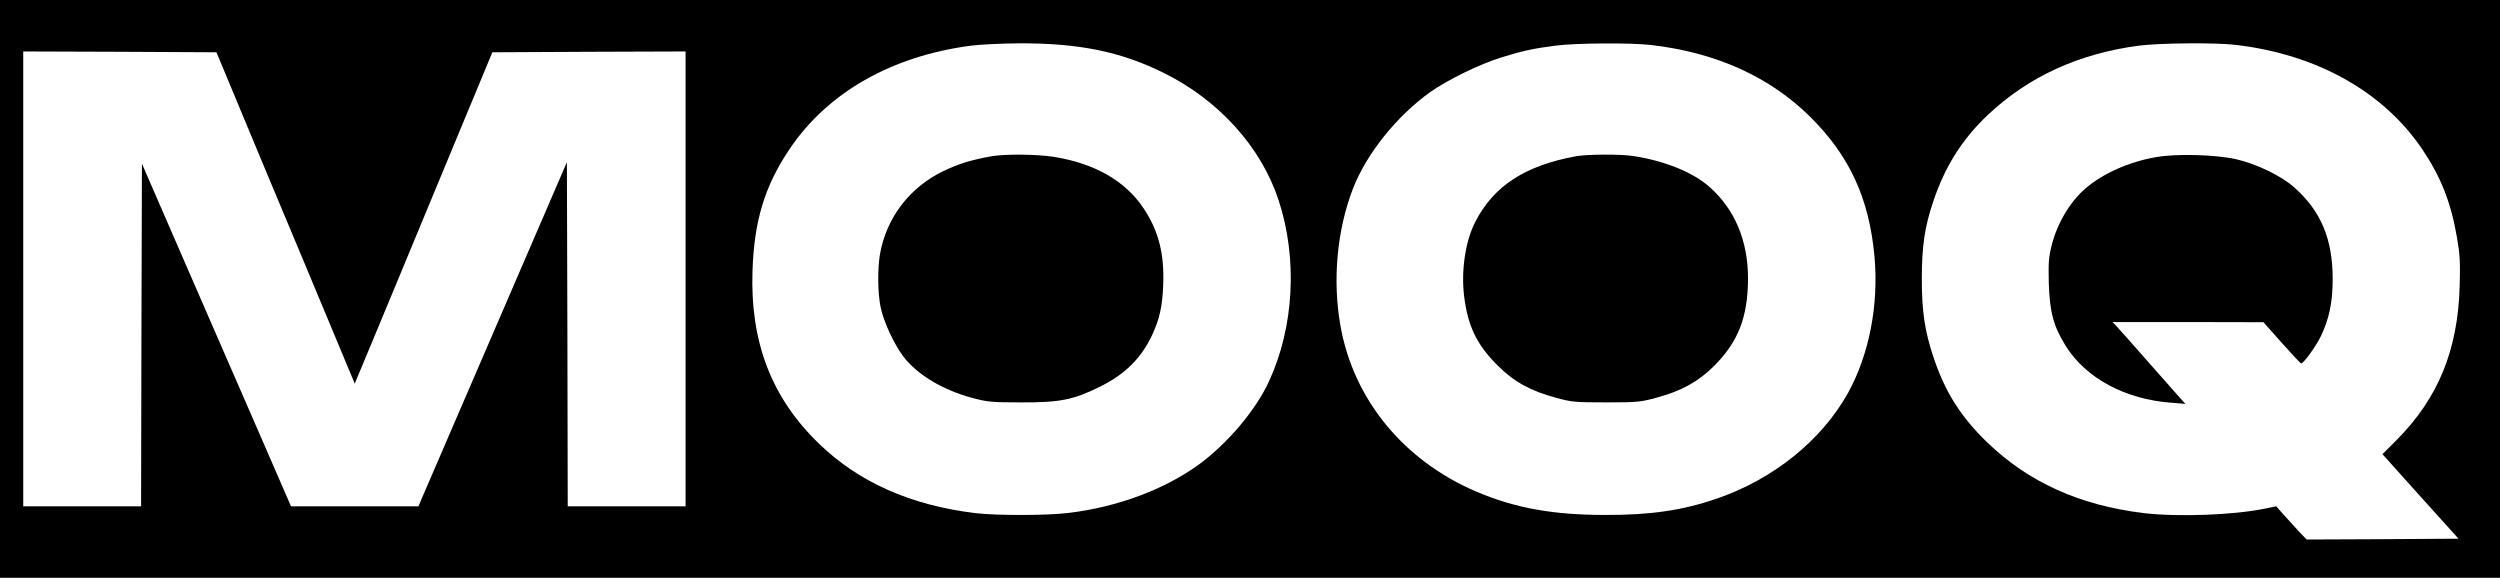
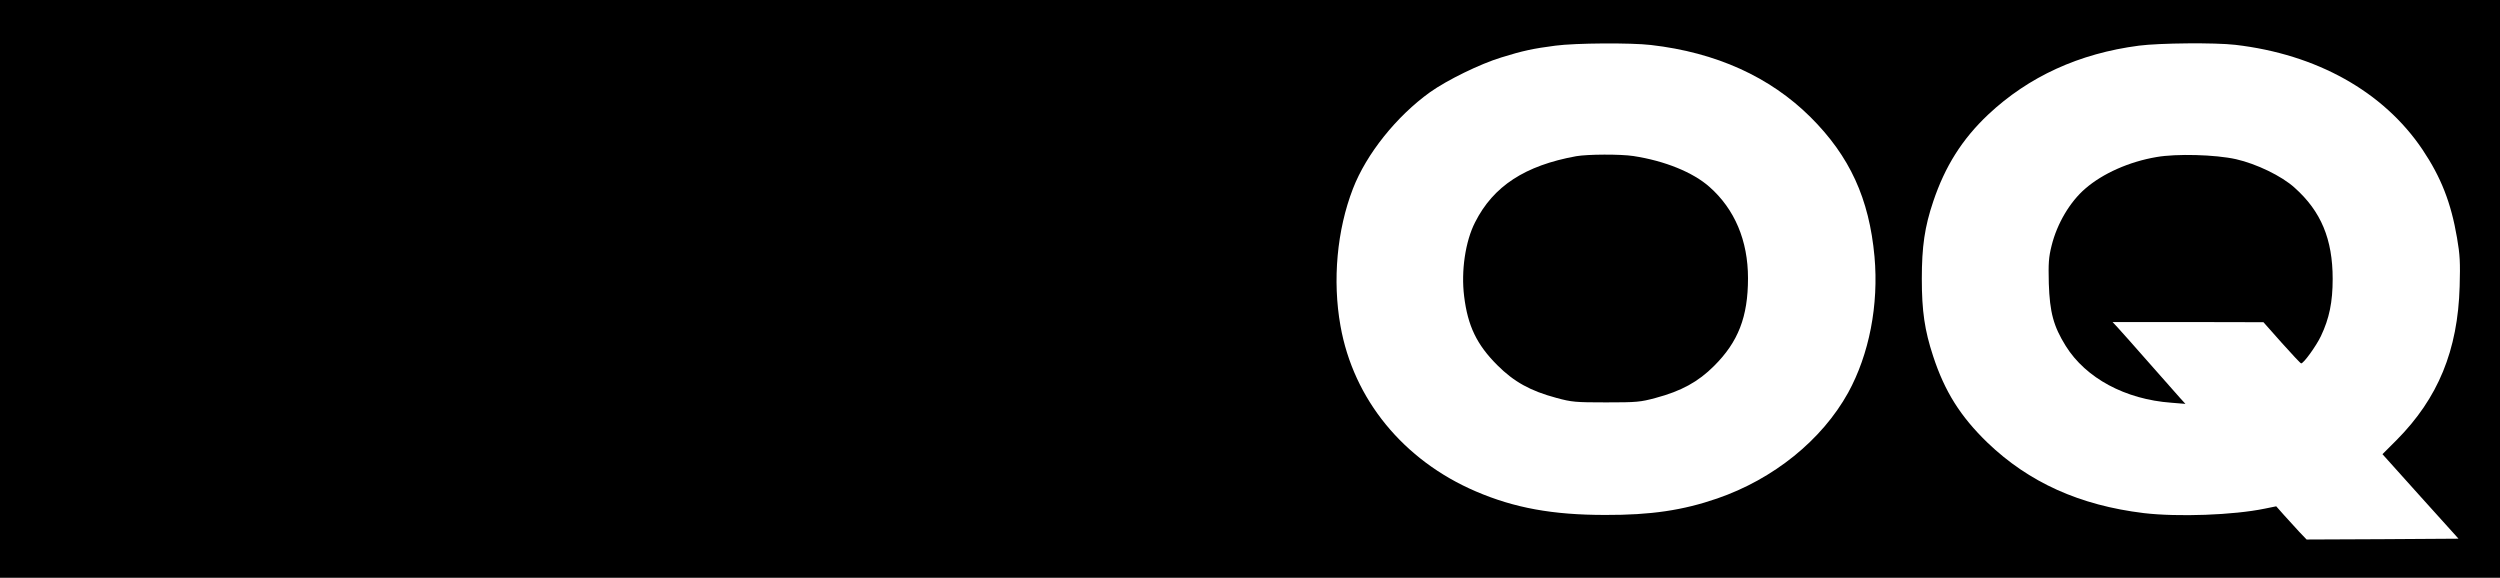
<svg xmlns="http://www.w3.org/2000/svg" preserveAspectRatio="xMidYMid meet" viewBox="0 0 1506 348" height="100%" width="100%" version="1.0">
  <rect x="0" y="0" width="1506" height="348" fill="#808080" stroke="none" />
  <g stroke="none" fill="#000" transform="translate(0,6000) scale(0.1,-0.1)">
    <path d="M19466 59889 c-1131 -34 -2328 -175 -9436 19705 -4335 -899 -8240 -3211 -11135 -6594 -1401 -1635 -2539 -3509 -3342 -5499 -891 -2207 -1369 -4493 -1443 -6901 -13 -428 -13 -20552 0 -20980 74 -2408 552 -4694 1443 -6901 1197 -2966 3106 -5616 5557 -7714 1635 -1401 3509 -2539 5499 -3342 2207 -891 4493 -1369 6901 -1443 428 -13 20552 -13 20980 0 1829 56 3585 345 5290 870 3623 1116 6847 3235 9325 6130 1652 1929 2932 4180 3741 6575 638 1888 980 3795 1044 5820 6 195 10 4083 10 10495 0 6412 -4 10300 -10 10495 -76 2412 -553 4691 -1443 6896 -1197 2966 -3106 5616 -5557 7714 -1635 1401 -3509 2539 -5499 3342 -2207 891 -4496 1369 -6901 1443 -384 12 -20636 11 -21024 -1z" />
  </g>
  <g stroke="none" fill="#fff" transform="translate(0,348) scale(0.1,-0.1)">
-     <path d="M5850 3205 c-478 -62 -864 -282 -1093 -622 -151 -224 -214 -433 -224 -736 -14 -429 115 -764 401 -1040 240 -232 550 -370 941 -418 127 -15 430 -15 560 1 296 35 582 142 790 294 170 125 341 327 419 498 152 328 174 741 58 1093 -105 319 -359 601 -690 765 -259 129 -514 181 -877 179 -104 -1 -233 -7 -285 -14z m500 -670 c246 -40 429 -145 539 -310 91 -136 126 -276 118 -465 -5 -126 -22 -202 -66 -297 -66 -141 -165 -239 -316 -313 -159 -79 -242 -95 -475 -94 -178 0 -203 3 -293 27 -180 48 -336 143 -418 253 -56 77 -116 206 -134 293 -18 86 -19 229 -4 320 39 220 178 402 383 501 93 44 163 66 291 89 81 14 273 12 375 -4z" />
    <path d="M9370 3205 c-132 -17 -198 -31 -326 -71 -128 -39 -326 -136 -429 -209 -202 -145 -384 -372 -465 -582 -96 -248 -124 -552 -75 -826 78 -442 379 -810 815 -997 233 -100 463 -142 780 -142 275 -1 468 28 674 99 340 117 631 352 789 637 127 231 185 529 159 820 -32 350 -149 605 -386 841 -244 242 -568 389 -961 434 -119 14 -455 12 -575 -4z m470 -665 c189 -29 359 -98 458 -186 152 -134 232 -324 232 -550 0 -233 -59 -384 -205 -529 -95 -95 -197 -151 -351 -192 -92 -25 -114 -27 -299 -27 -185 0 -207 2 -299 27 -157 42 -256 97 -356 197 -124 124 -178 236 -200 415 -19 152 7 331 66 446 110 218 301 342 609 398 69 12 267 13 345 1z" />
    <path d="M12885 3205 c-360 -47 -664 -186 -908 -415 -157 -148 -260 -312 -331 -523 -52 -154 -69 -272 -69 -467 0 -194 17 -310 68 -465 70 -214 165 -364 327 -521 250 -240 556 -378 943 -425 205 -24 540 -12 728 27 l69 14 46 -52 c26 -29 67 -74 92 -101 l45 -47 458 2 457 3 -229 254 -229 255 85 85 c250 252 369 540 380 926 4 143 2 190 -16 293 -36 211 -96 364 -208 531 -235 349 -637 574 -1128 631 -121 14 -456 11 -580 -5z m585 -684 c123 -28 275 -101 353 -172 159 -142 229 -310 229 -549 0 -139 -20 -238 -71 -345 -28 -59 -105 -166 -119 -164 -4 0 -56 56 -117 124 l-110 124 -454 1 -455 0 30 -32 c17 -18 102 -114 189 -213 87 -99 172 -195 189 -214 l31 -34 -85 7 c-277 20 -515 148 -636 342 -74 119 -96 202 -102 375 -3 125 -1 158 17 230 33 133 111 264 203 343 105 91 264 162 429 190 119 21 354 15 479 -13z" />
-     <path d="M140 1800 l0 -1370 355 0 355 0 2 1032 3 1032 239 -550 c131 -302 333 -766 449 -1031 l210 -483 384 0 384 0 20 48 c11 26 212 492 447 1036 l427 989 3 -1036 2 -1037 355 0 355 0 0 1370 0 1370 -582 -2 -582 -3 -216 -520 c-119 -286 -305 -735 -414 -998 l-199 -478 -287 688 c-159 378 -346 828 -417 998 l-129 310 -582 3 -582 2 0 -1370z" />
  </g>
</svg>